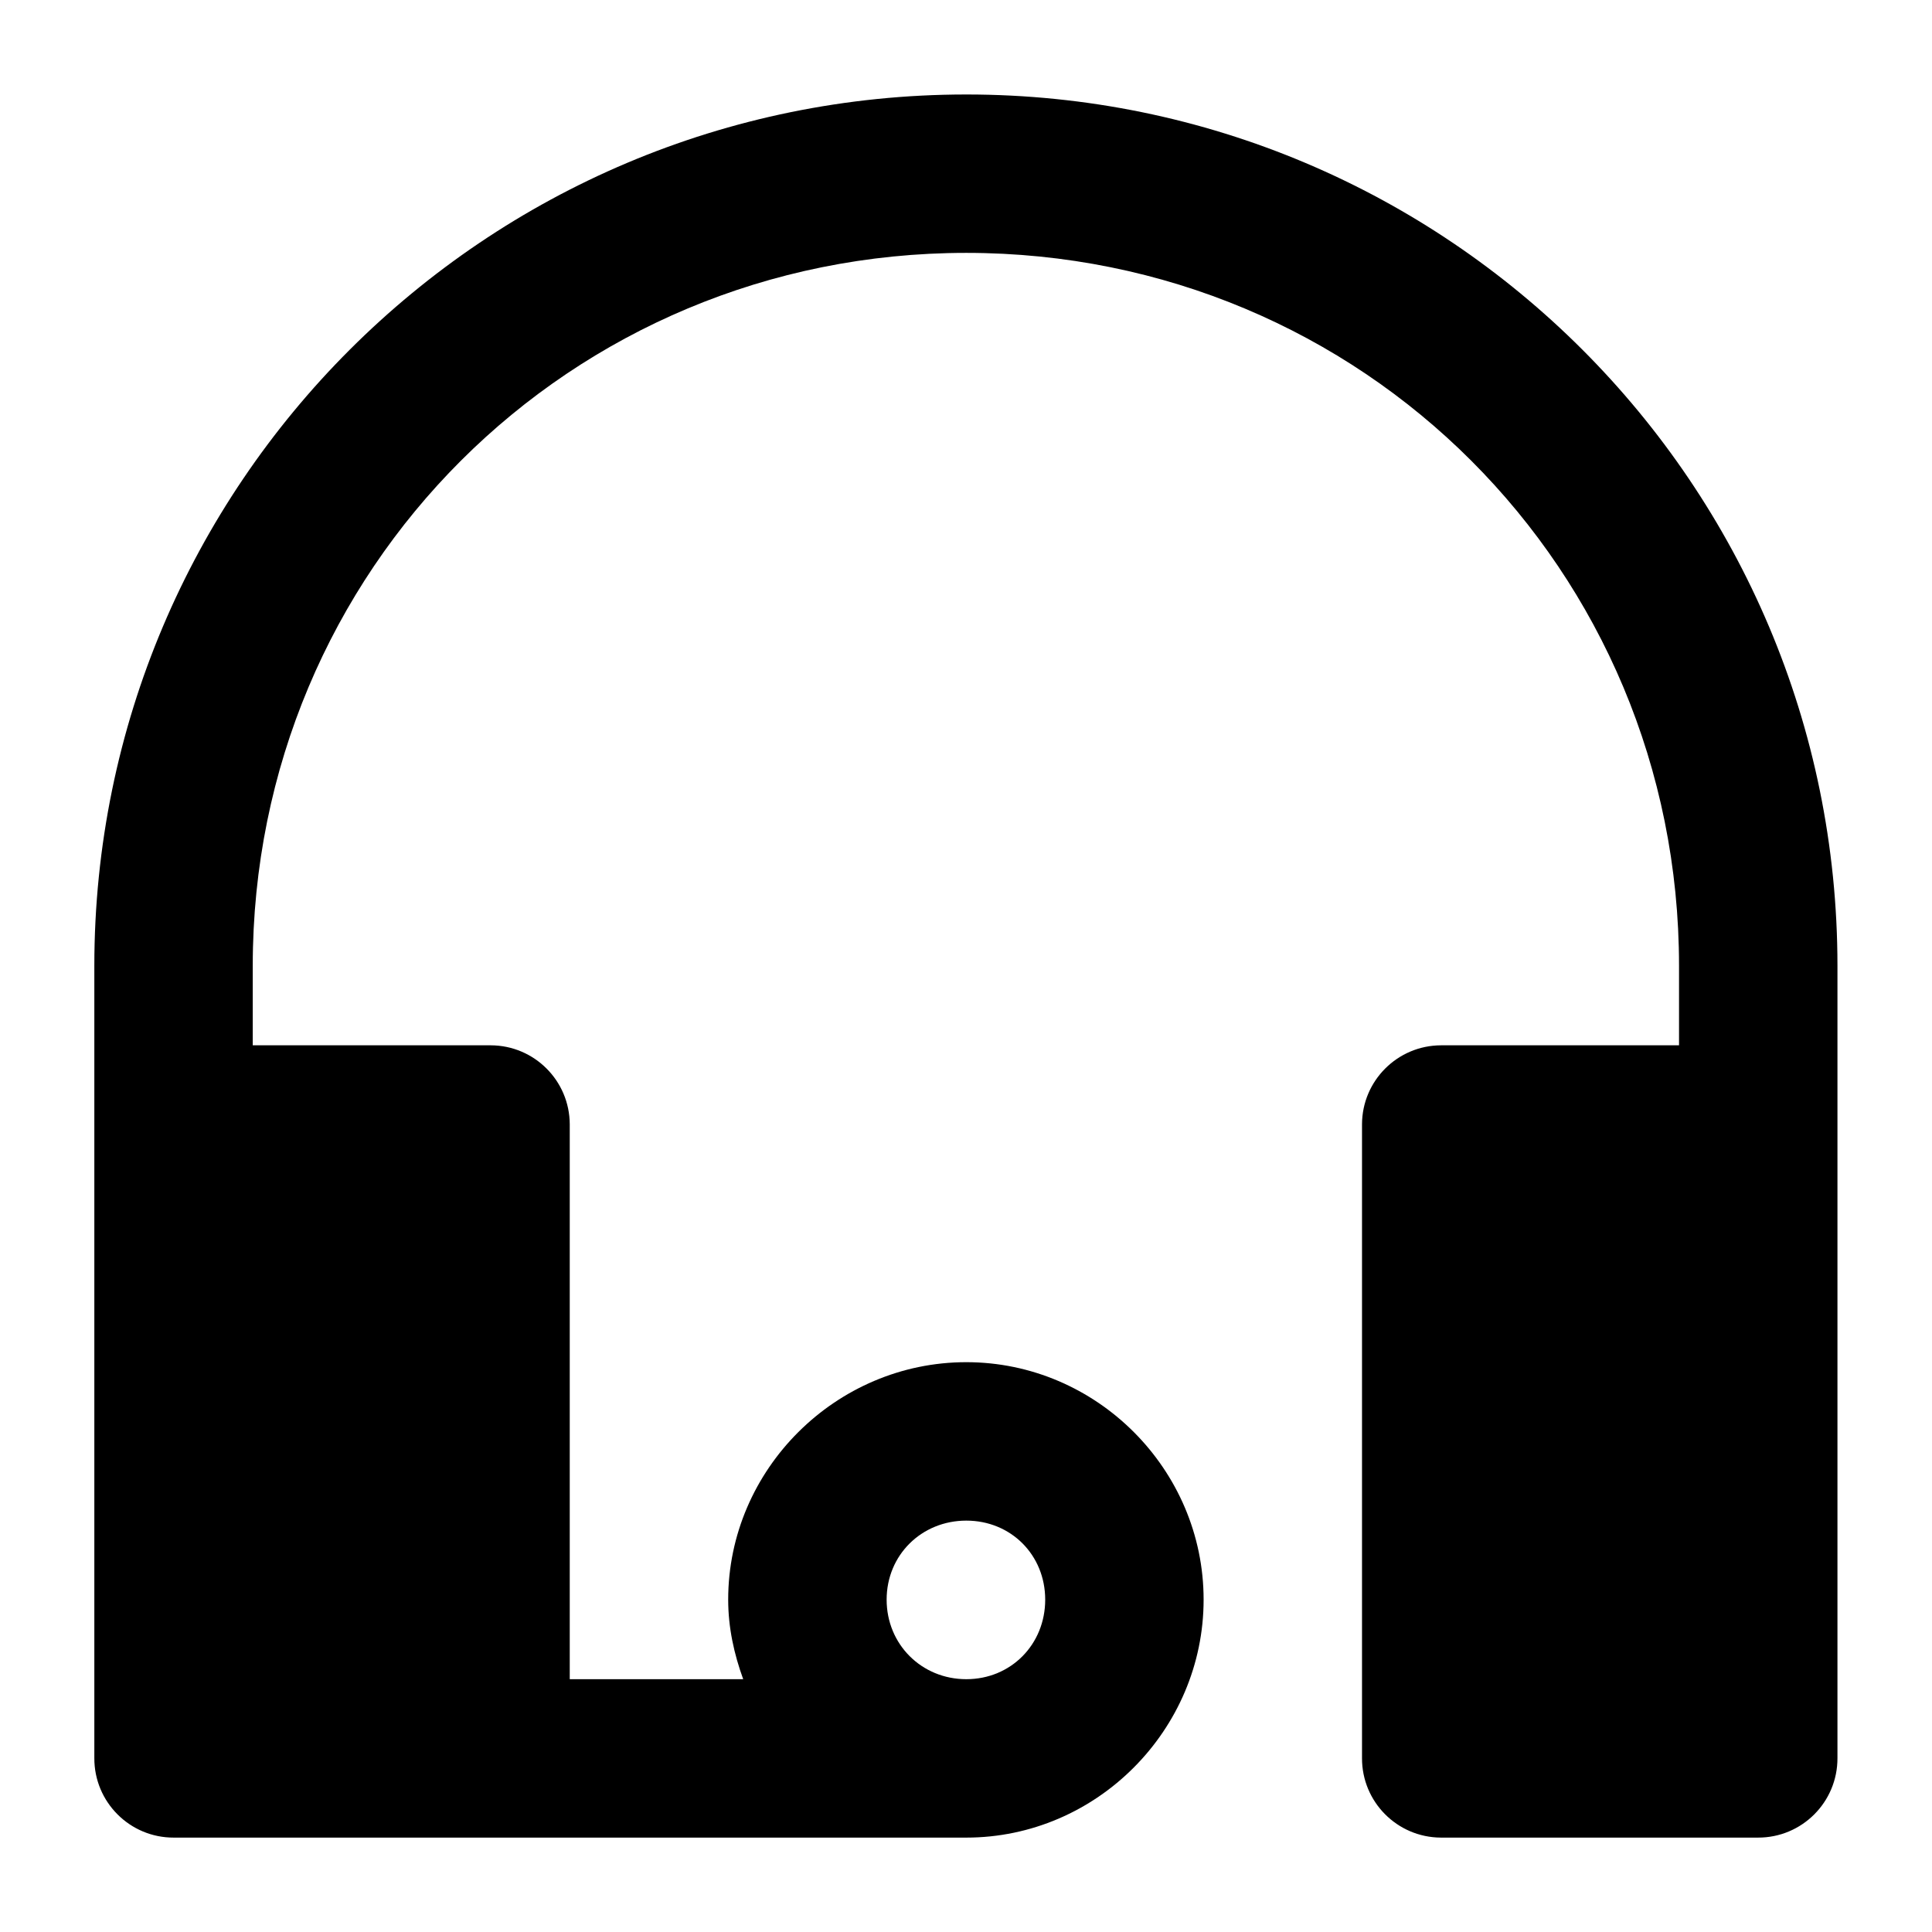
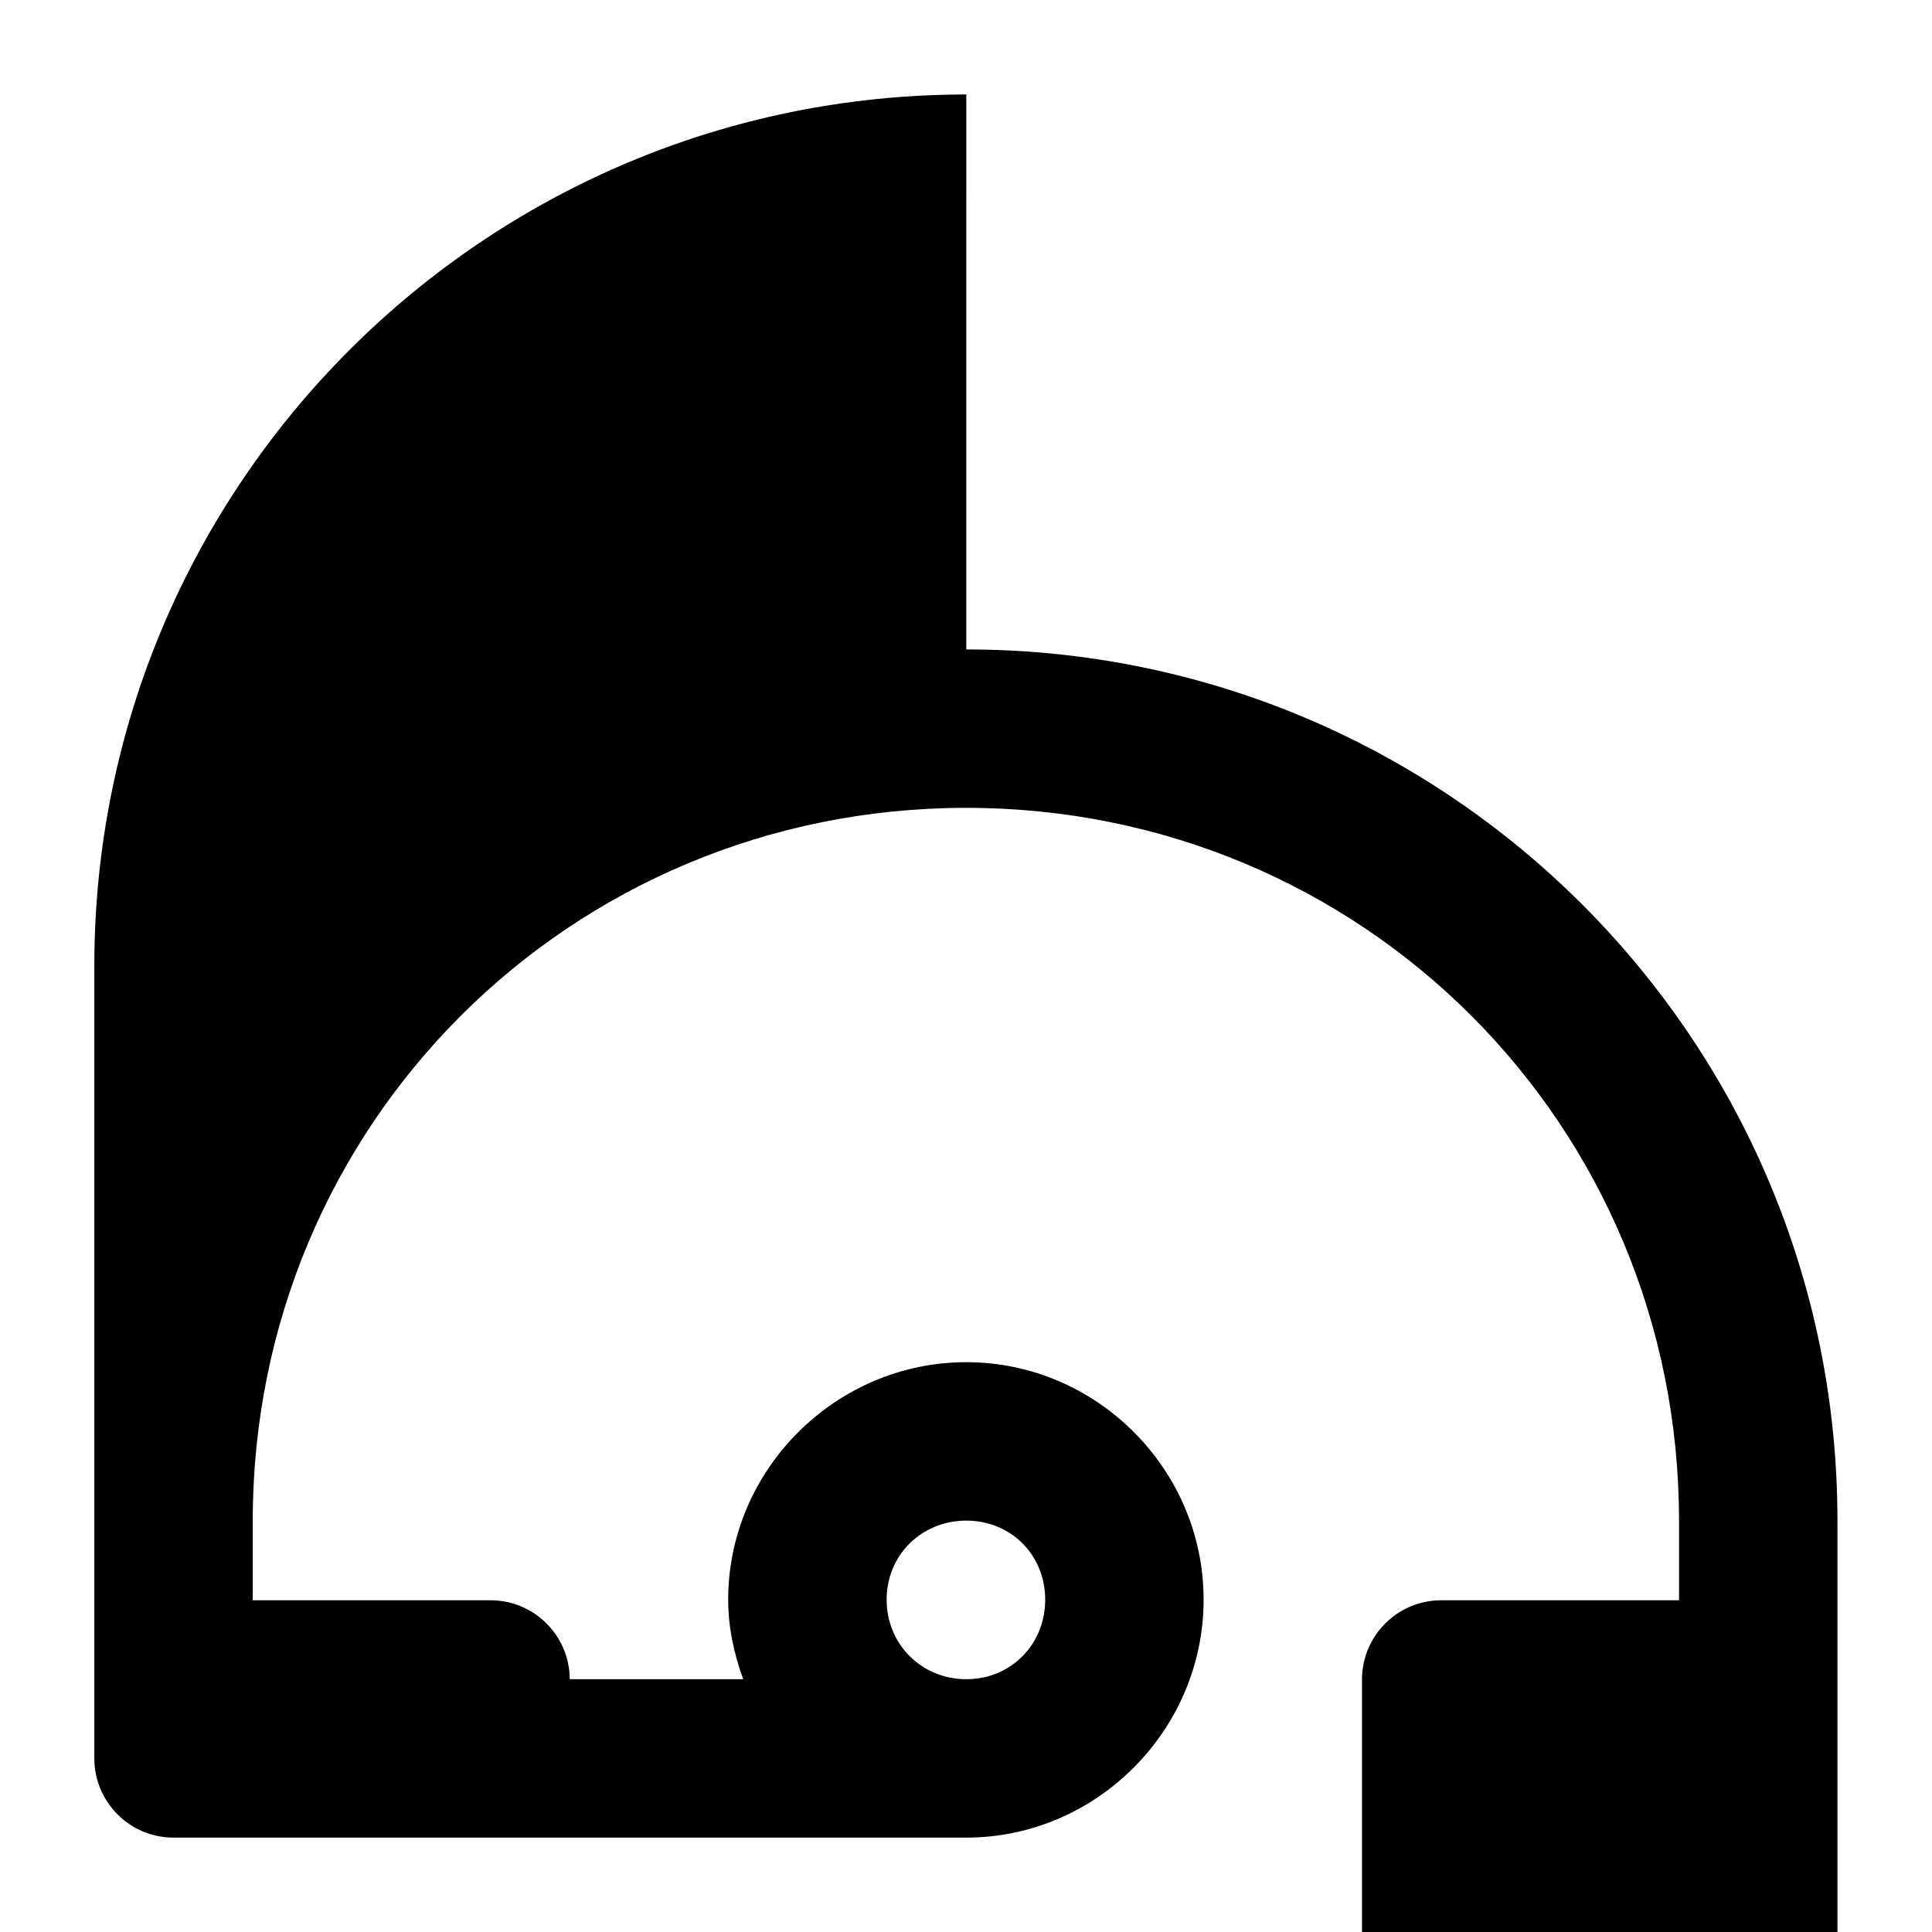
<svg xmlns="http://www.w3.org/2000/svg" fill="#000000" width="800px" height="800px" version="1.1" viewBox="144 144 512 512">
-   <path d="m400.08 169.04c-127.56 0-231.08 103.35-231.08 230.91v209.96c-0.043 11.66 9.418 21.121 21.074 21.074h210c34.531 0 62.895-28.523 62.895-63.059 0-34.531-28.363-62.934-62.895-62.934s-63.098 28.402-63.098 62.934c0 7.422 1.566 14.43 3.977 21.074h-45.965v-147.07c-0.047-11.527-9.379-20.863-20.91-20.91h-63.098v-21.074c0-105.03 84.062-188.93 189.09-188.93s188.89 83.898 188.89 188.93v21.074h-63.102c-11.527 0.047-20.863 9.383-20.91 20.91v167.98c-0.043 11.594 9.316 21.027 20.91 21.074h84.008c11.66 0.047 21.121-9.414 21.078-21.074v-209.96c0-127.56-103.31-230.91-230.87-230.91zm0 377.94c11.844 0 20.91 9.109 20.91 20.949 0 11.844-9.066 21.074-20.91 21.074s-21.113-9.23-21.113-21.074 9.273-20.949 21.113-20.949z" fill-rule="evenodd" />
+   <path d="m400.08 169.04c-127.56 0-231.08 103.35-231.08 230.91v209.96c-0.043 11.66 9.418 21.121 21.074 21.074h210c34.531 0 62.895-28.523 62.895-63.059 0-34.531-28.363-62.934-62.895-62.934s-63.098 28.402-63.098 62.934c0 7.422 1.566 14.43 3.977 21.074h-45.965c-0.047-11.527-9.379-20.863-20.91-20.91h-63.098v-21.074c0-105.03 84.062-188.93 189.09-188.93s188.89 83.898 188.89 188.93v21.074h-63.102c-11.527 0.047-20.863 9.383-20.91 20.91v167.98c-0.043 11.594 9.316 21.027 20.91 21.074h84.008c11.66 0.047 21.121-9.414 21.078-21.074v-209.96c0-127.56-103.31-230.91-230.87-230.91zm0 377.94c11.844 0 20.91 9.109 20.91 20.949 0 11.844-9.066 21.074-20.91 21.074s-21.113-9.23-21.113-21.074 9.273-20.949 21.113-20.949z" fill-rule="evenodd" />
</svg>